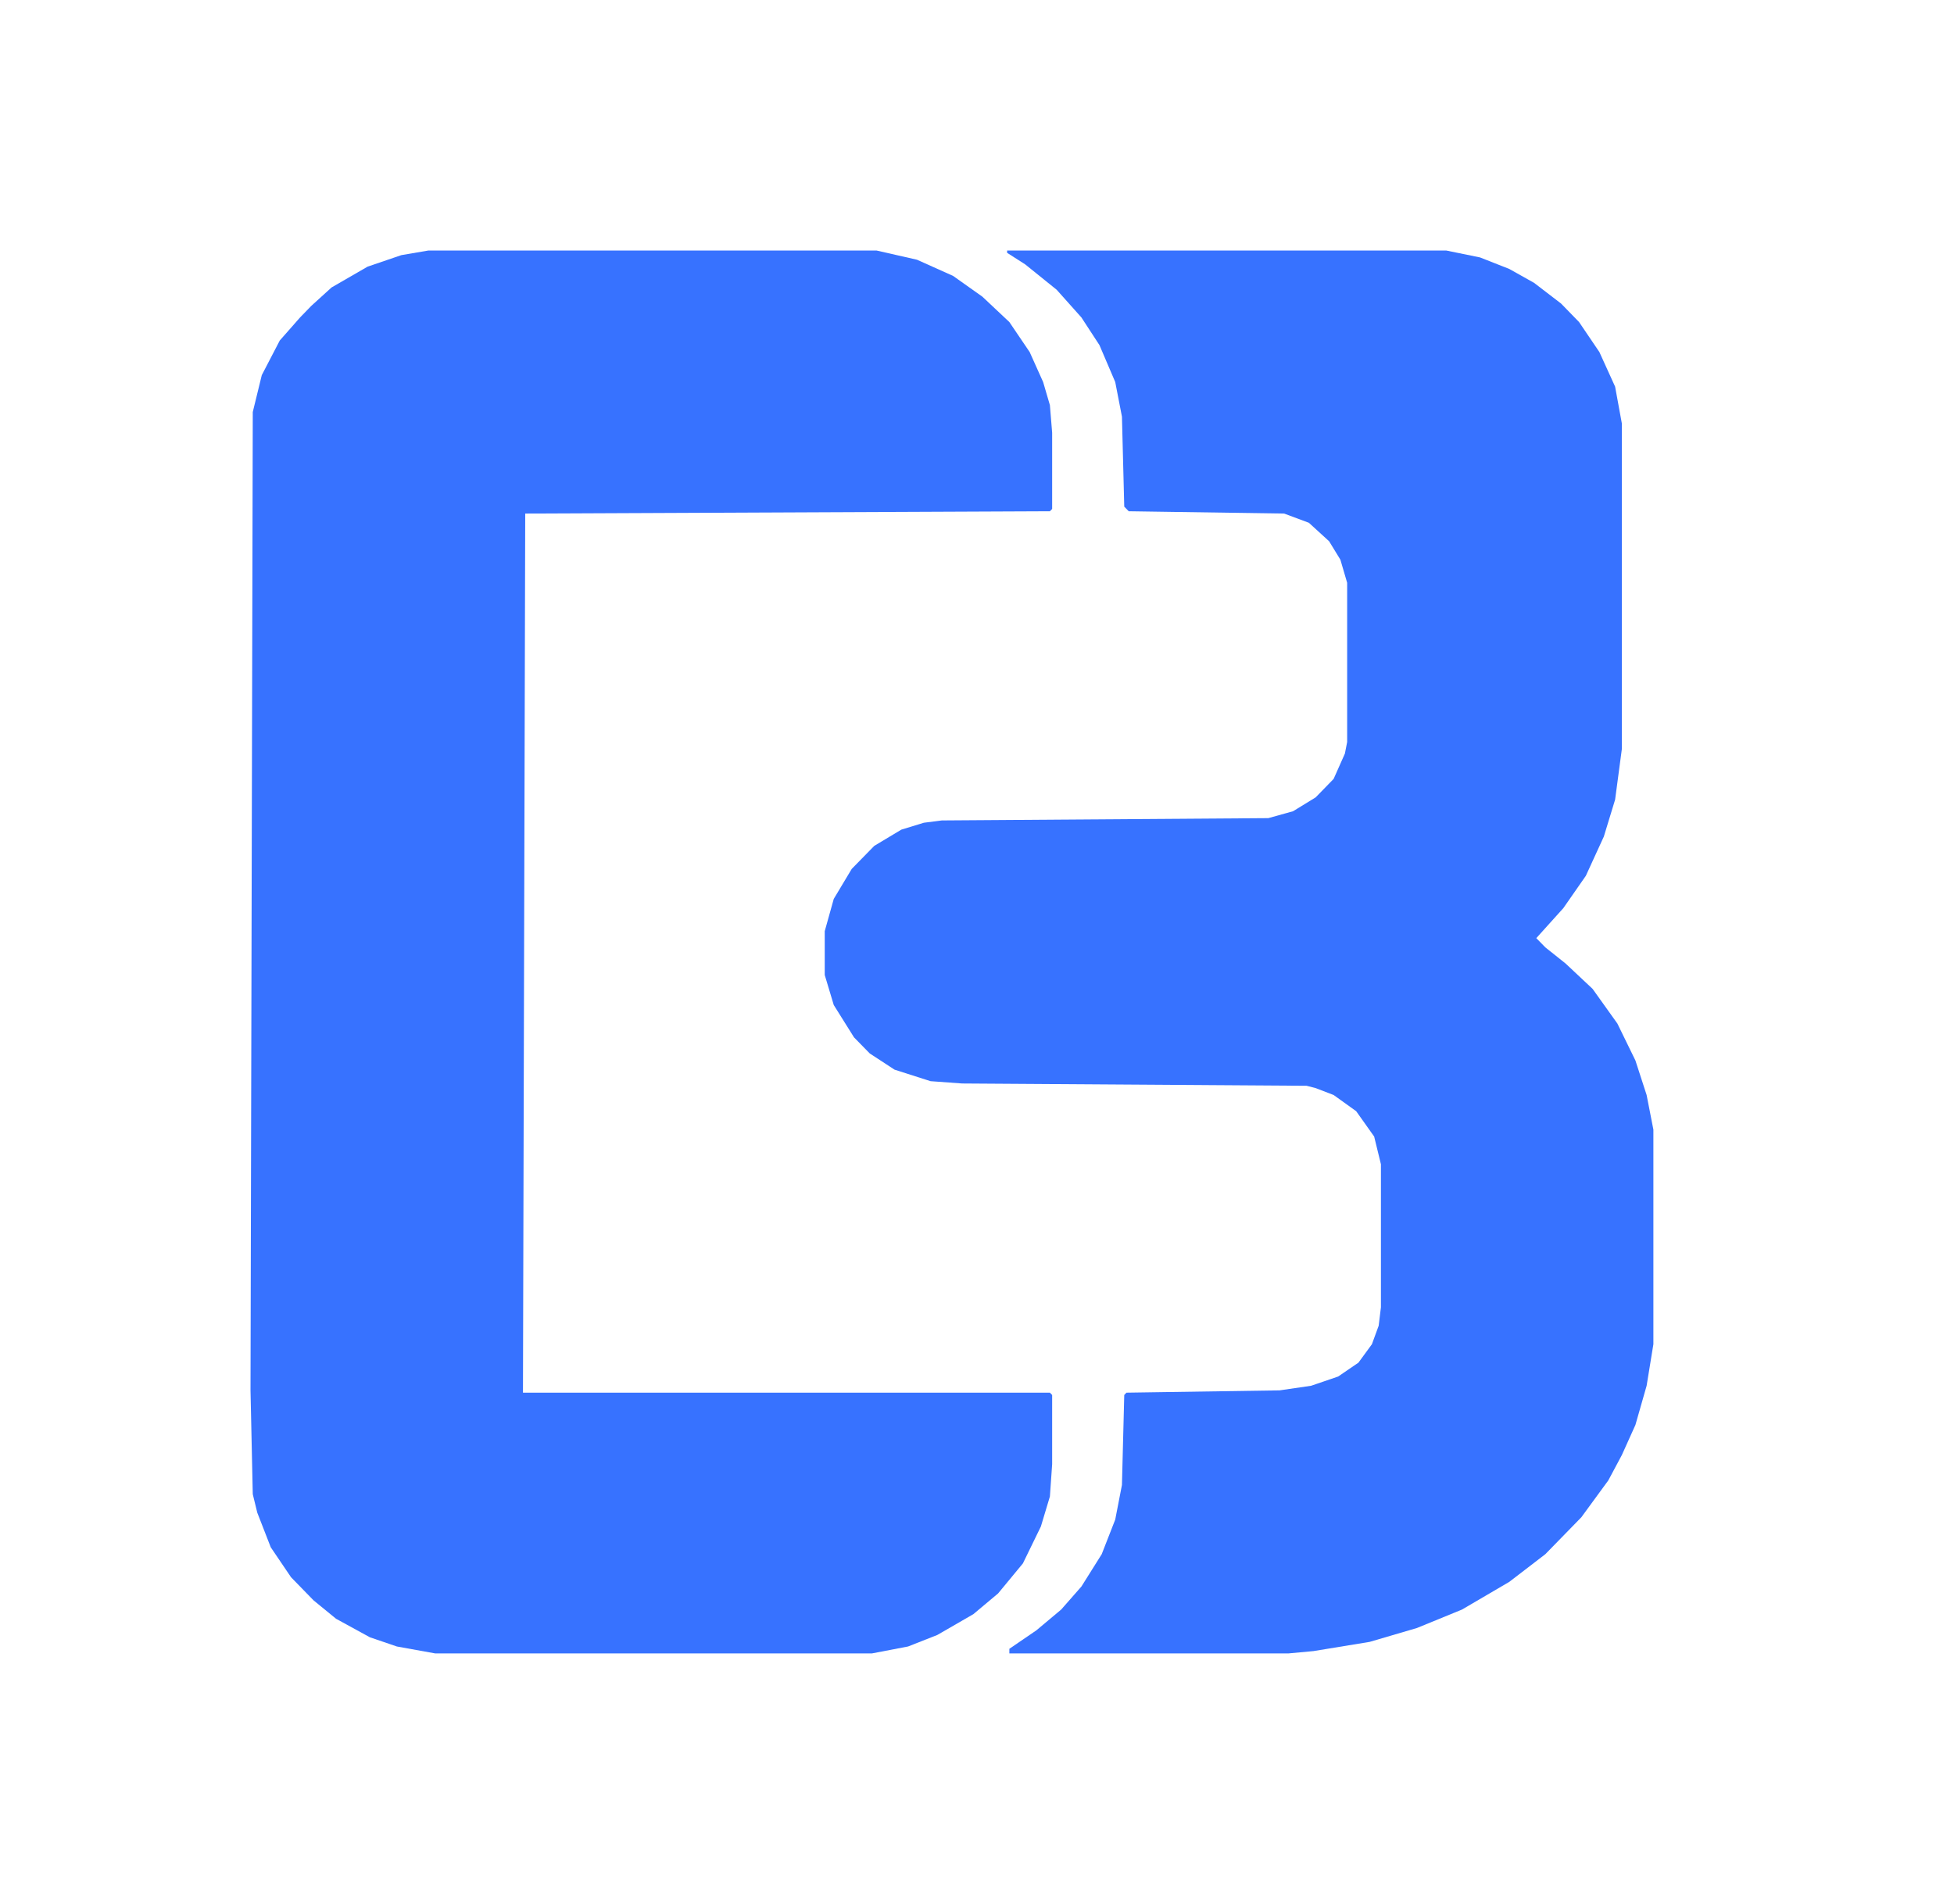
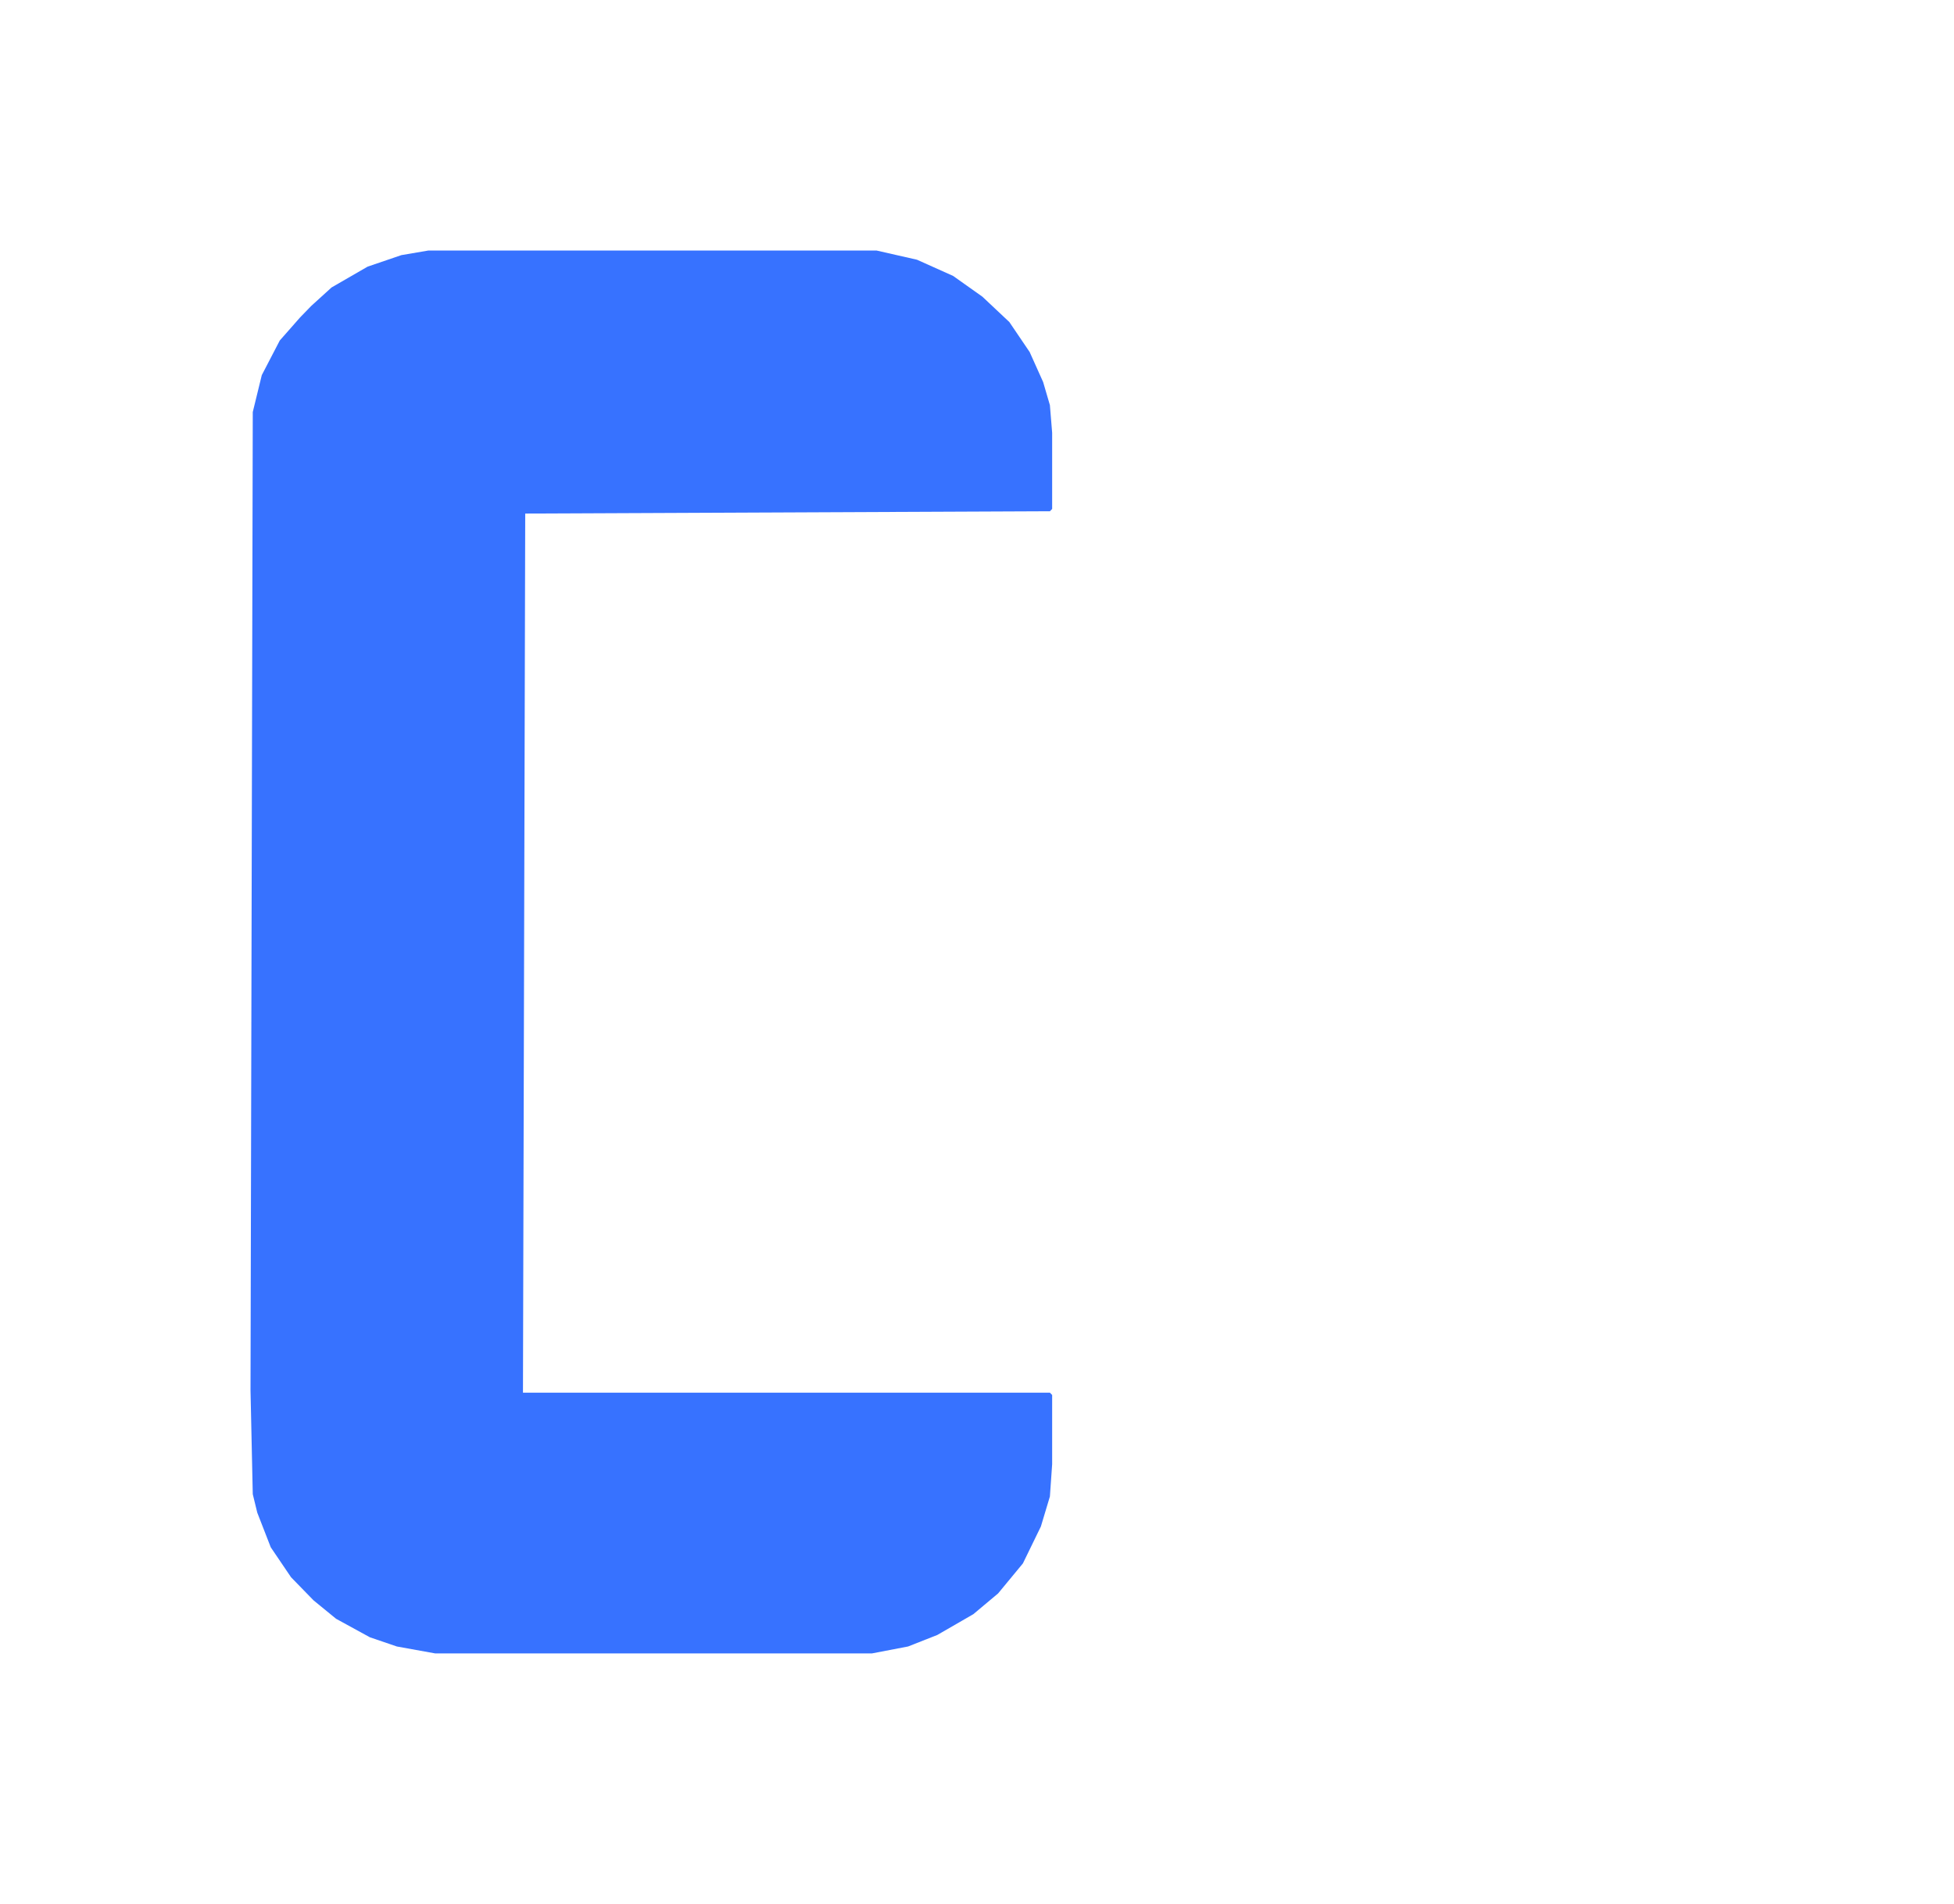
<svg xmlns="http://www.w3.org/2000/svg" width="39" height="38" viewBox="0 0 39 38" fill="none">
  <path d="M8.551 5H17.494L18.303 5.184L19.023 5.507L19.607 5.921L20.146 6.428L20.551 7.026L20.82 7.625L20.955 8.086L21 8.638V10.158L20.955 10.204L10.483 10.25L10.438 27.796H20.955L21 27.842V29.224L20.955 29.868L20.775 30.467L20.416 31.204L19.921 31.803L19.427 32.217L18.708 32.632L18.124 32.862L17.404 33H8.685L7.921 32.862L7.382 32.678L6.708 32.309L6.258 31.941L5.809 31.48L5.404 30.882L5.135 30.191L5.045 29.822L5 27.75L5.045 8.224L5.225 7.487L5.584 6.796L5.989 6.336L6.213 6.105L6.618 5.737L7.337 5.322L8.011 5.092L8.551 5Z" fill="#3772FF" />
-   <path d="M20.101 5H28.865L29.54 5.138L30.124 5.368L30.618 5.645L31.158 6.059L31.517 6.428L31.922 7.026L32.236 7.717L32.371 8.454V14.947L32.236 15.96L32.011 16.697L31.652 17.48L31.203 18.125L30.663 18.724L30.843 18.908L31.247 19.23L31.787 19.737L32.281 20.428L32.641 21.165L32.865 21.855L33 22.546V26.829L32.865 27.658L32.641 28.441L32.371 29.04L32.101 29.546L31.562 30.283L30.843 31.02L30.124 31.572L29.18 32.125L28.281 32.493L27.337 32.77L26.214 32.954L25.719 33H20.146V32.908L20.686 32.539L21.18 32.125L21.584 31.665L21.989 31.02L22.259 30.329L22.393 29.638L22.439 27.842L22.483 27.796L25.54 27.75L26.169 27.658L26.708 27.474L27.113 27.197L27.382 26.829L27.517 26.46L27.562 26.092V23.237L27.427 22.684L27.068 22.178L26.618 21.855L26.259 21.717L26.079 21.671L19.203 21.625L18.573 21.579L17.854 21.349L17.36 21.026L17.045 20.704L16.641 20.059L16.461 19.46V18.585L16.641 17.941L17 17.342L17.45 16.882L17.989 16.559L18.439 16.421L18.798 16.375L25.315 16.329L25.809 16.191L26.259 15.915L26.618 15.546L26.843 15.04L26.888 14.809V11.632L26.753 11.171L26.528 10.803L26.124 10.434L25.63 10.25L22.528 10.204L22.439 10.112L22.393 8.316L22.259 7.625L21.944 6.888L21.584 6.336L21.09 5.783L20.461 5.276L20.101 5.046V5Z" fill="#3772FF" />
</svg>